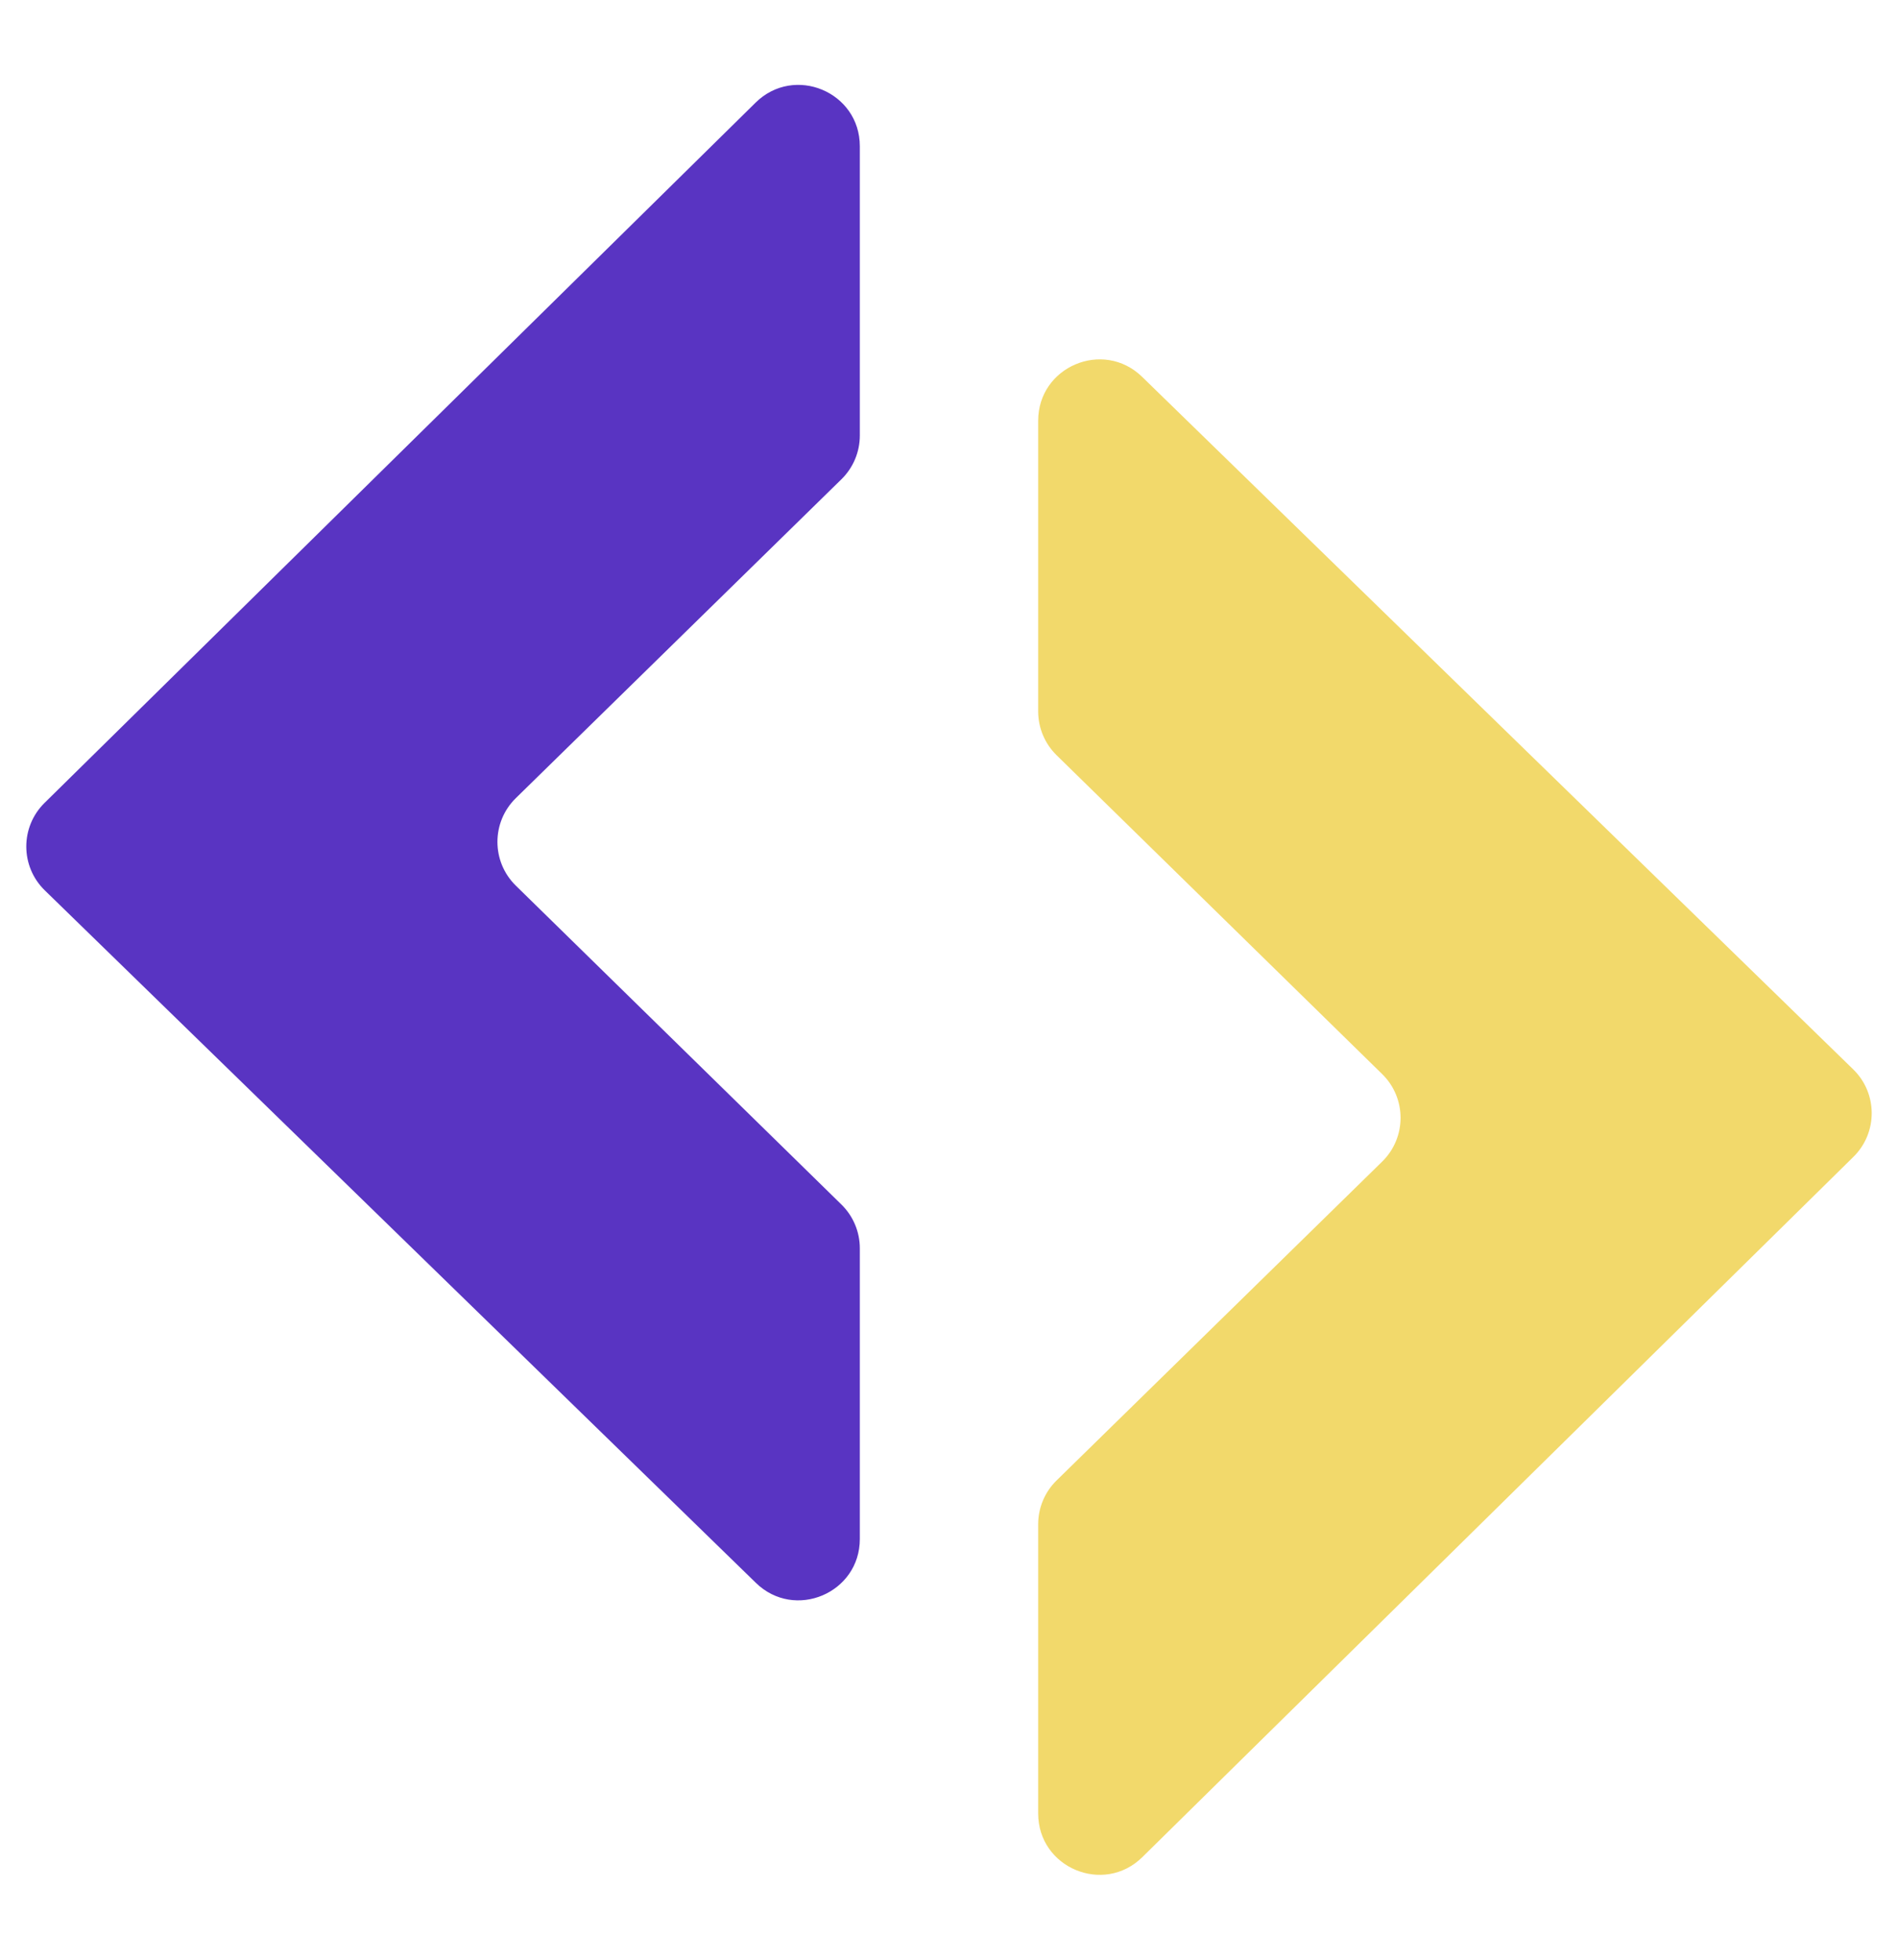
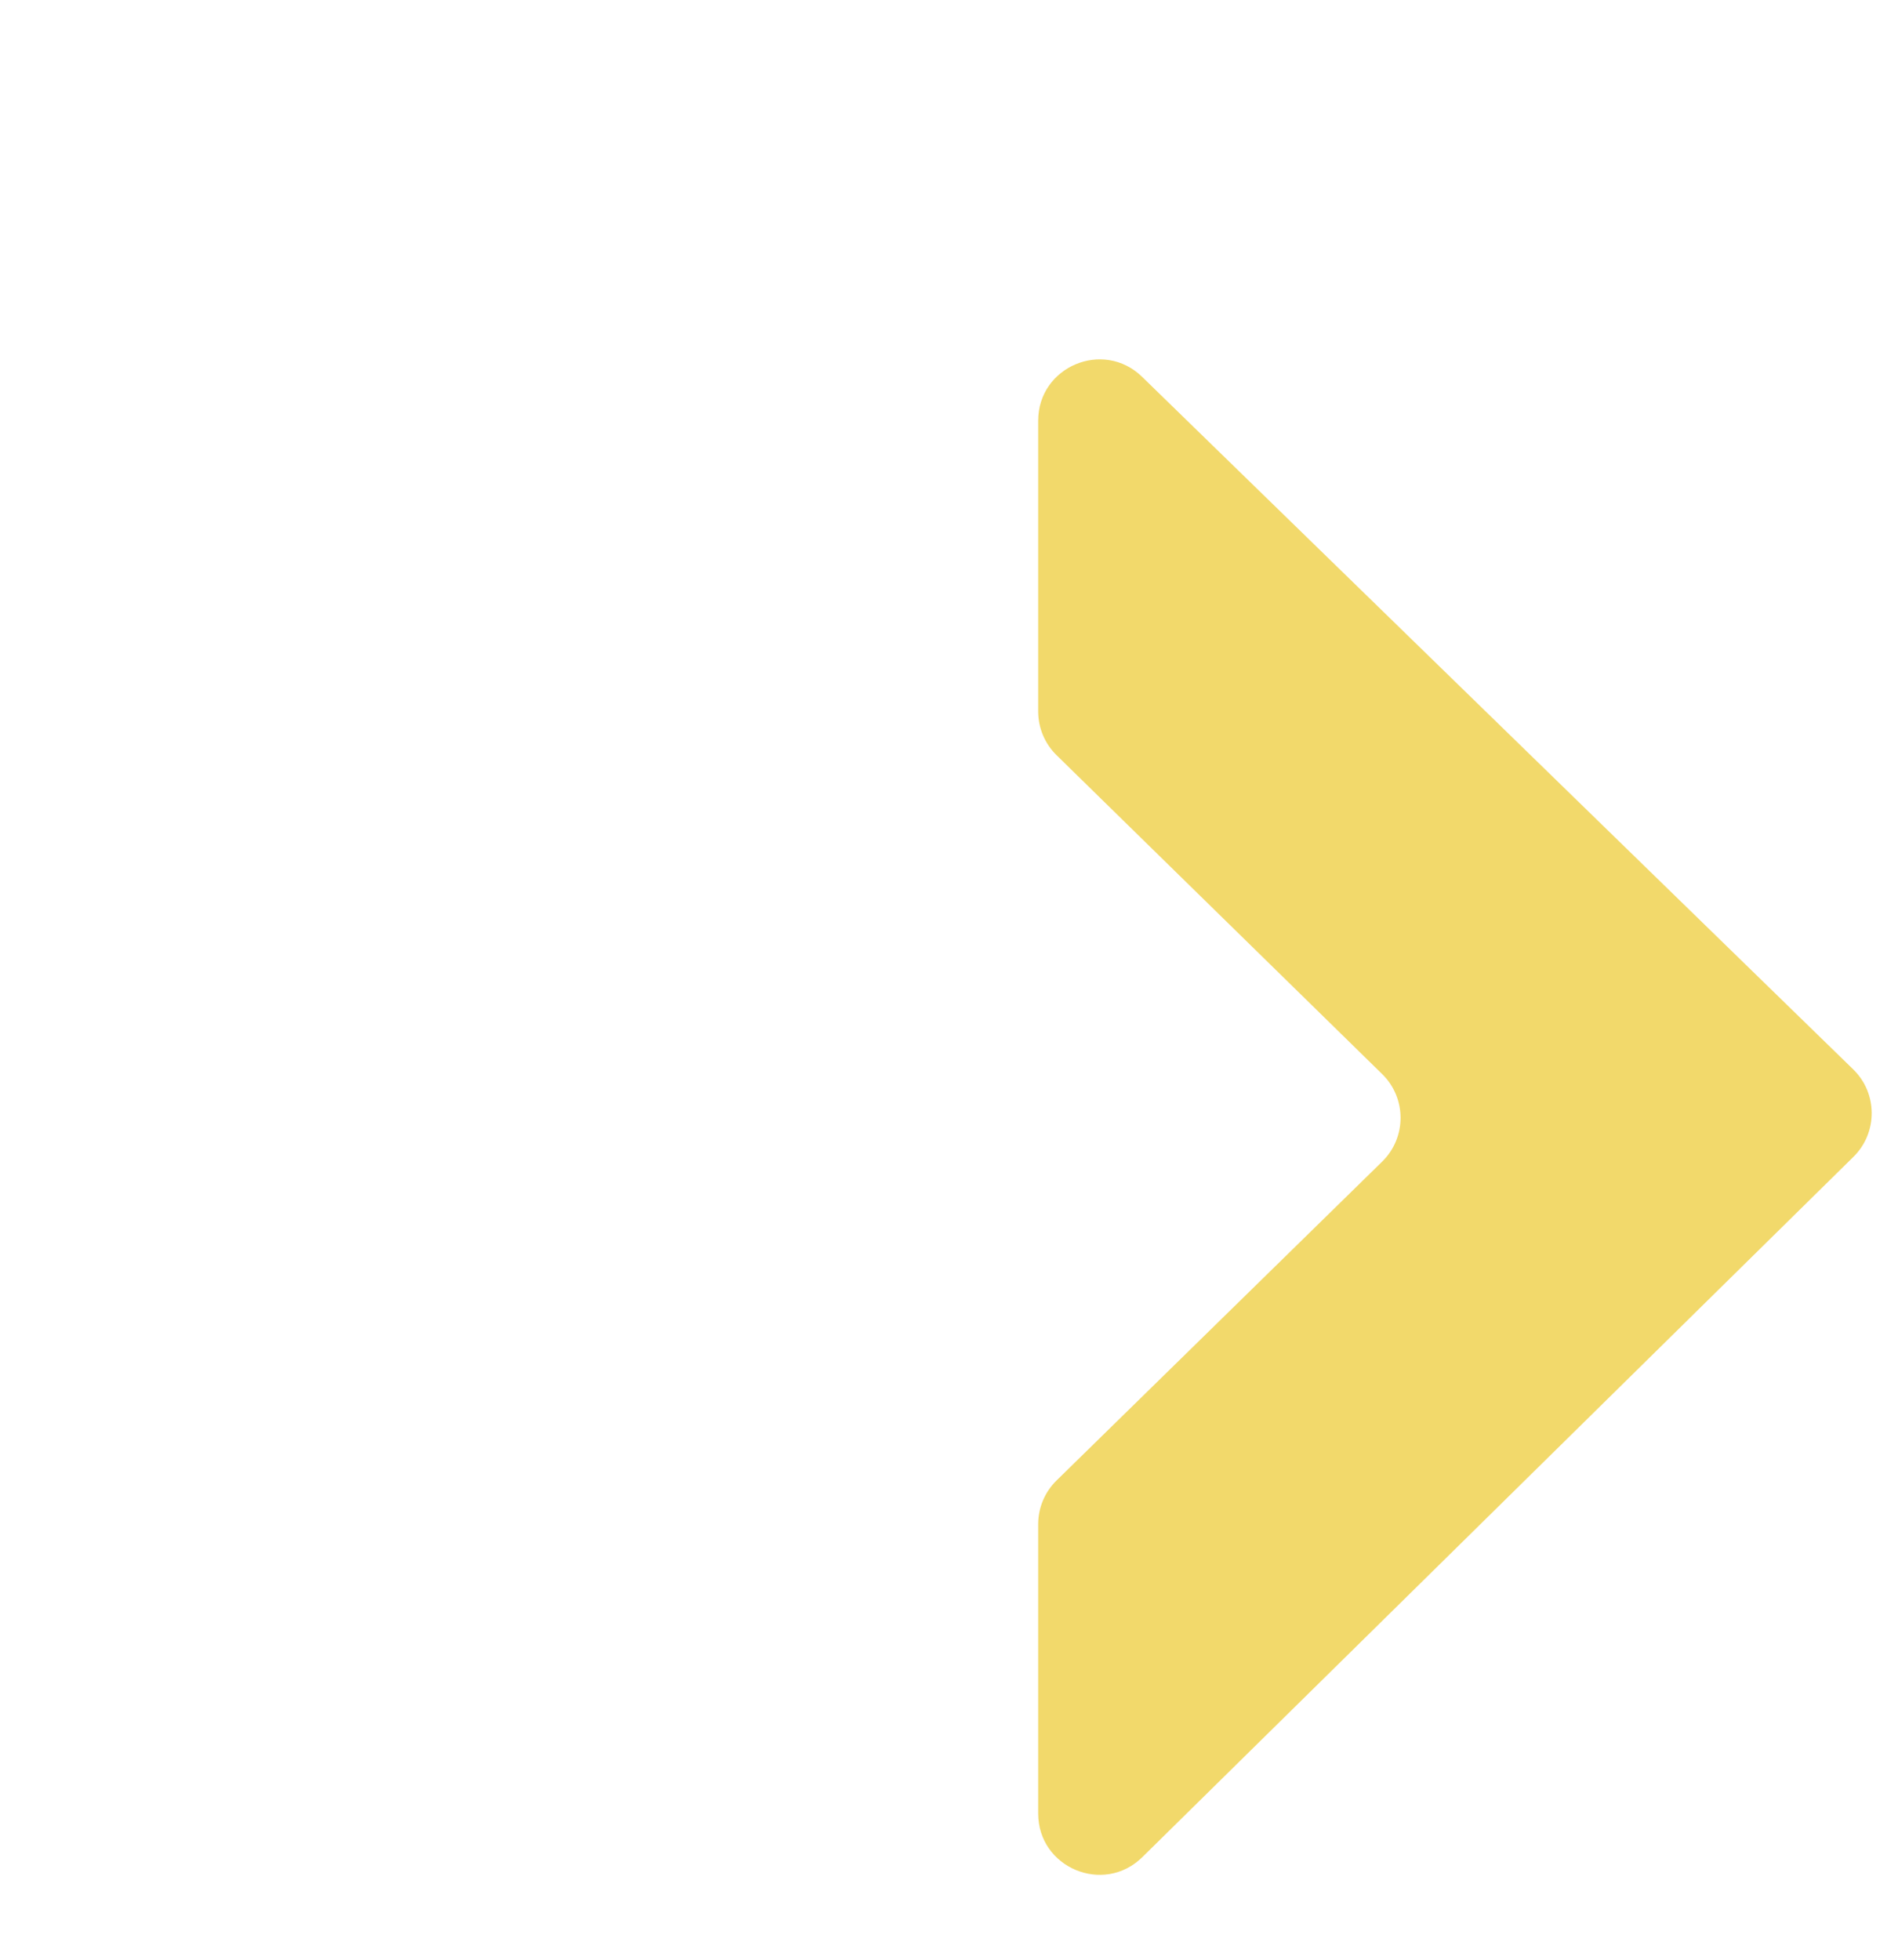
<svg xmlns="http://www.w3.org/2000/svg" width="62" height="64" viewBox="0 0 62 64" fill="none">
-   <path d="M28.087 4.776C28.087 3.001 25.948 2.106 24.683 3.351L1.456 26.22C0.657 27.006 0.66 28.296 1.464 29.078L24.692 51.693C25.959 52.927 28.087 52.029 28.087 50.26V40.766C28.087 40.228 27.87 39.713 27.486 39.337L16.85 28.923C16.049 28.139 16.049 26.849 16.85 26.065L27.486 15.652C27.87 15.276 28.087 14.761 28.087 14.223V4.776Z" fill="#5934C2" />
  <path d="M33.913 59.224C33.913 60.998 36.052 61.894 37.316 60.649L60.544 37.78C61.343 36.993 61.34 35.704 60.536 34.922L37.309 12.307C36.041 11.073 33.913 11.971 33.913 13.74V23.234C33.913 23.772 34.13 24.287 34.514 24.663L45.15 35.077C45.951 35.861 45.951 37.15 45.15 37.935L34.514 48.348C34.13 48.724 33.913 49.239 33.913 49.777V59.224Z" fill="#F2D96B" />
</svg>